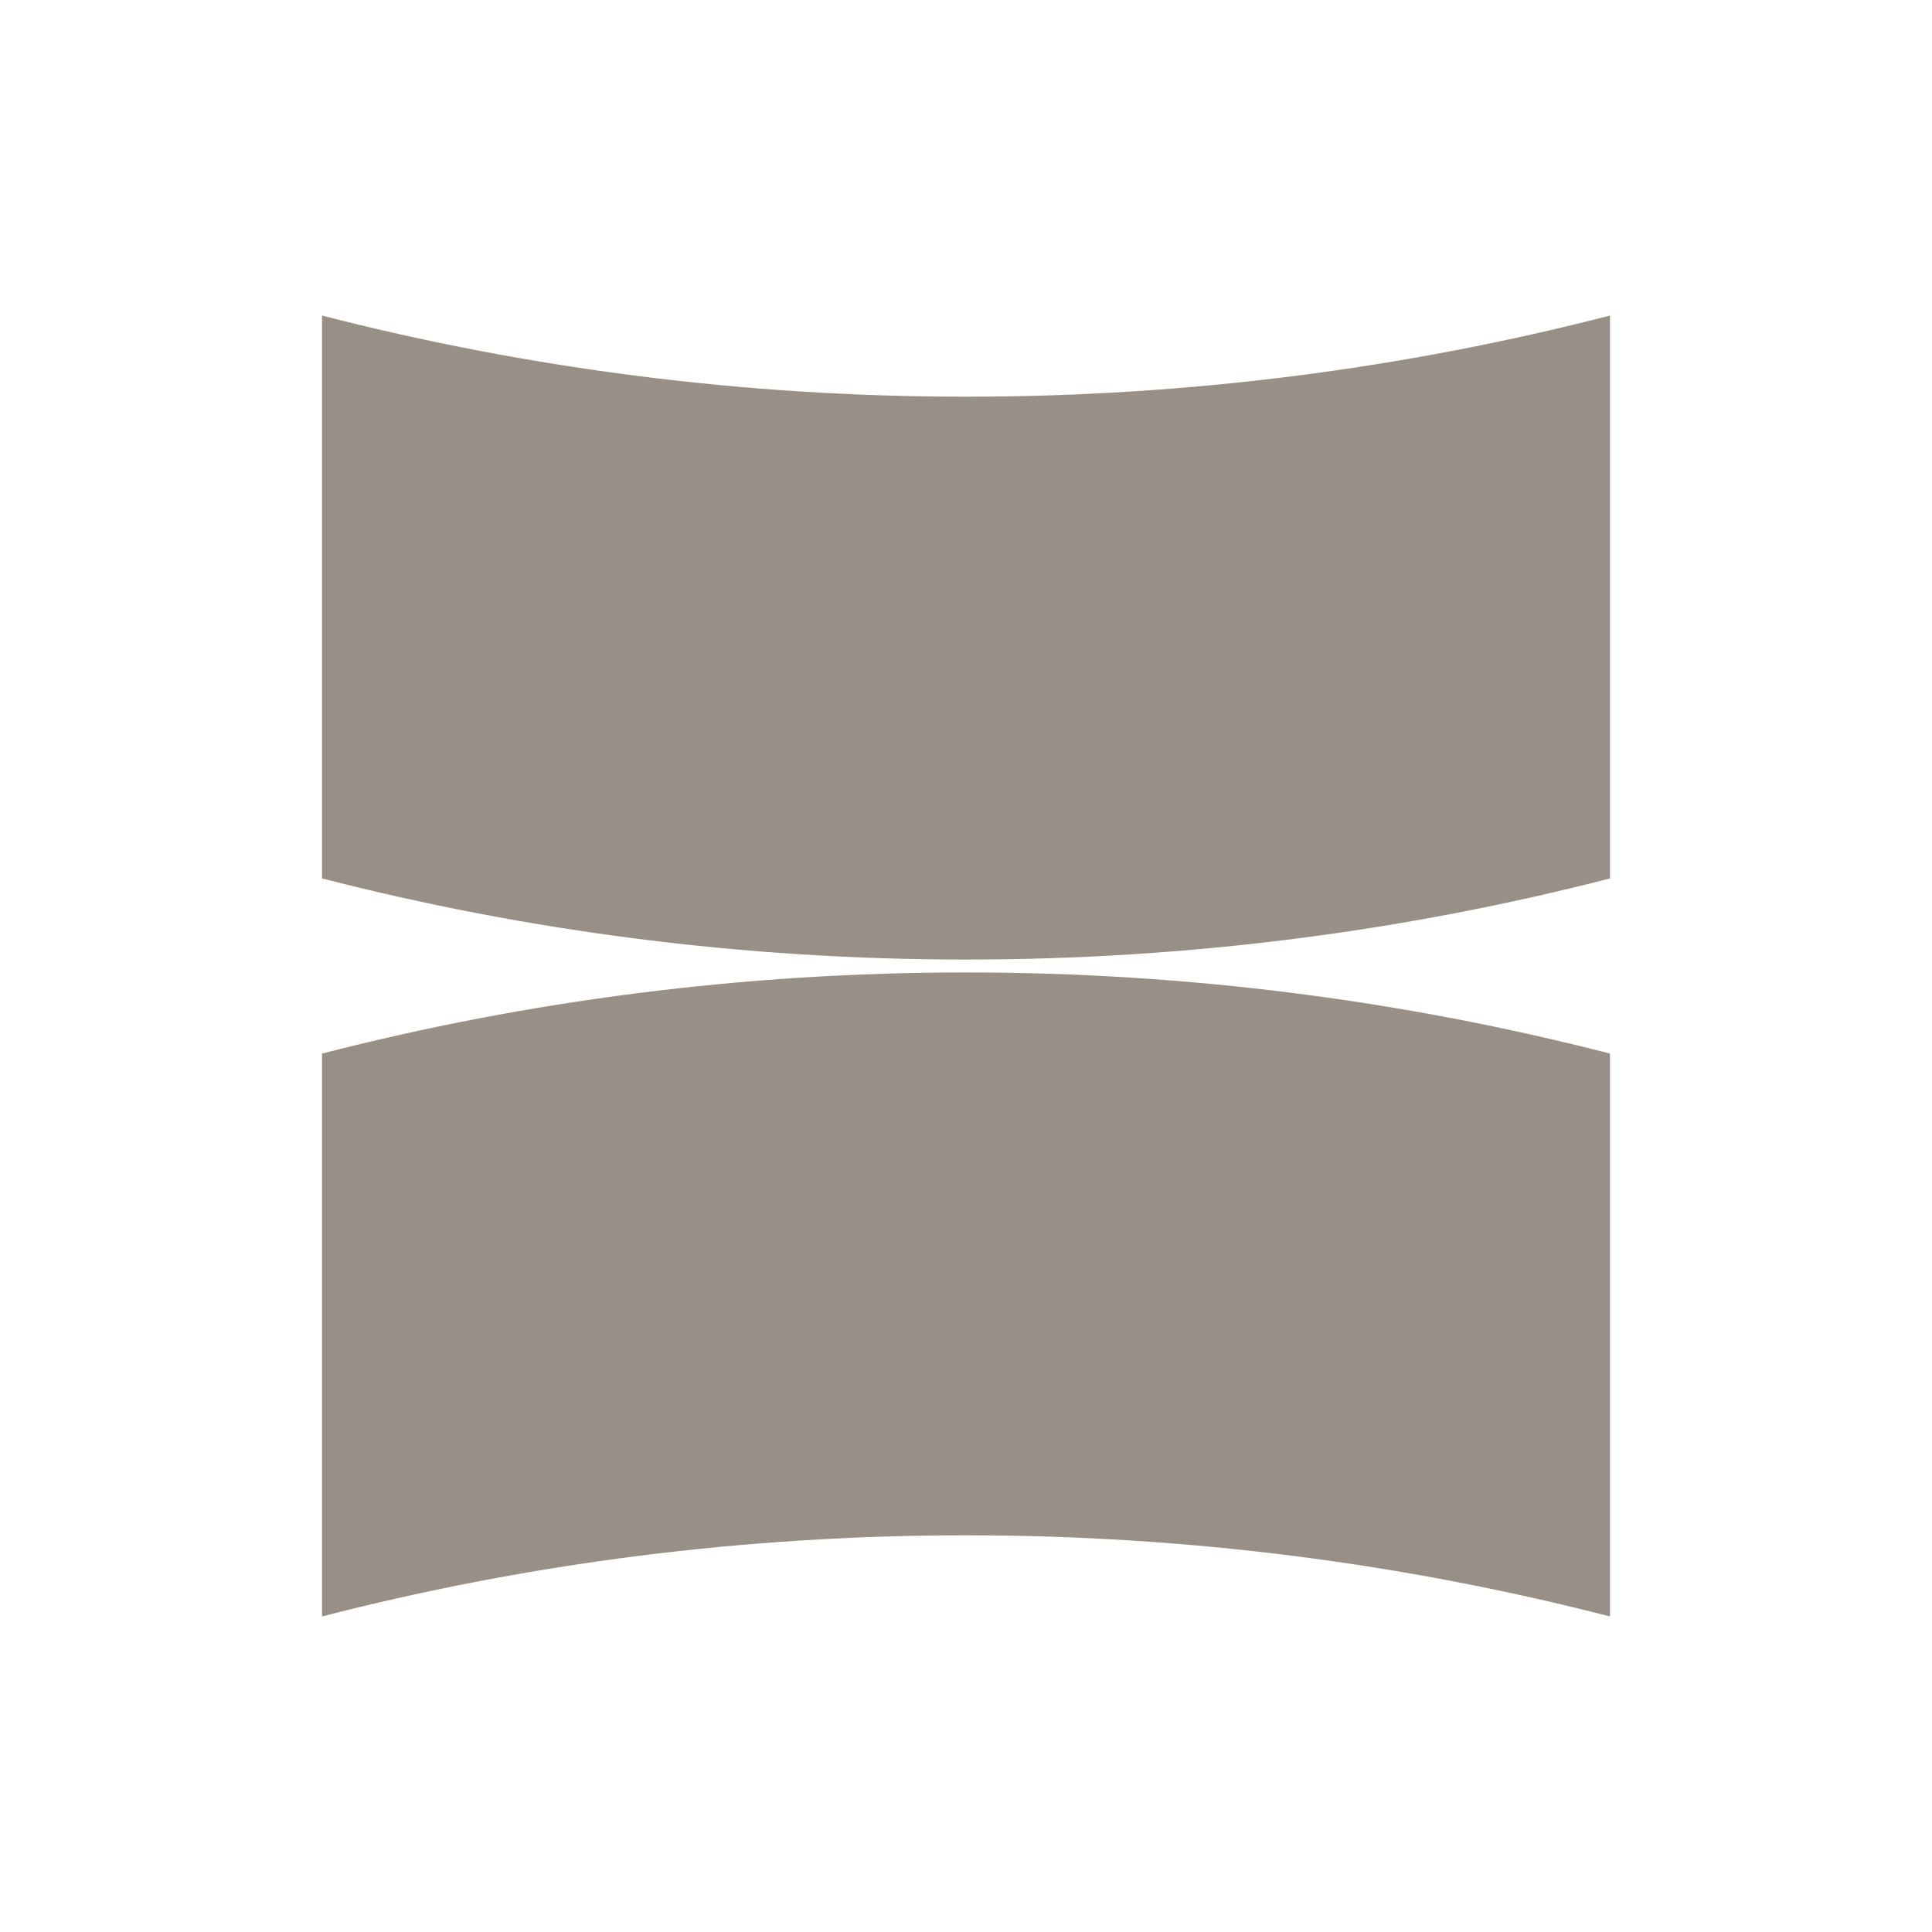
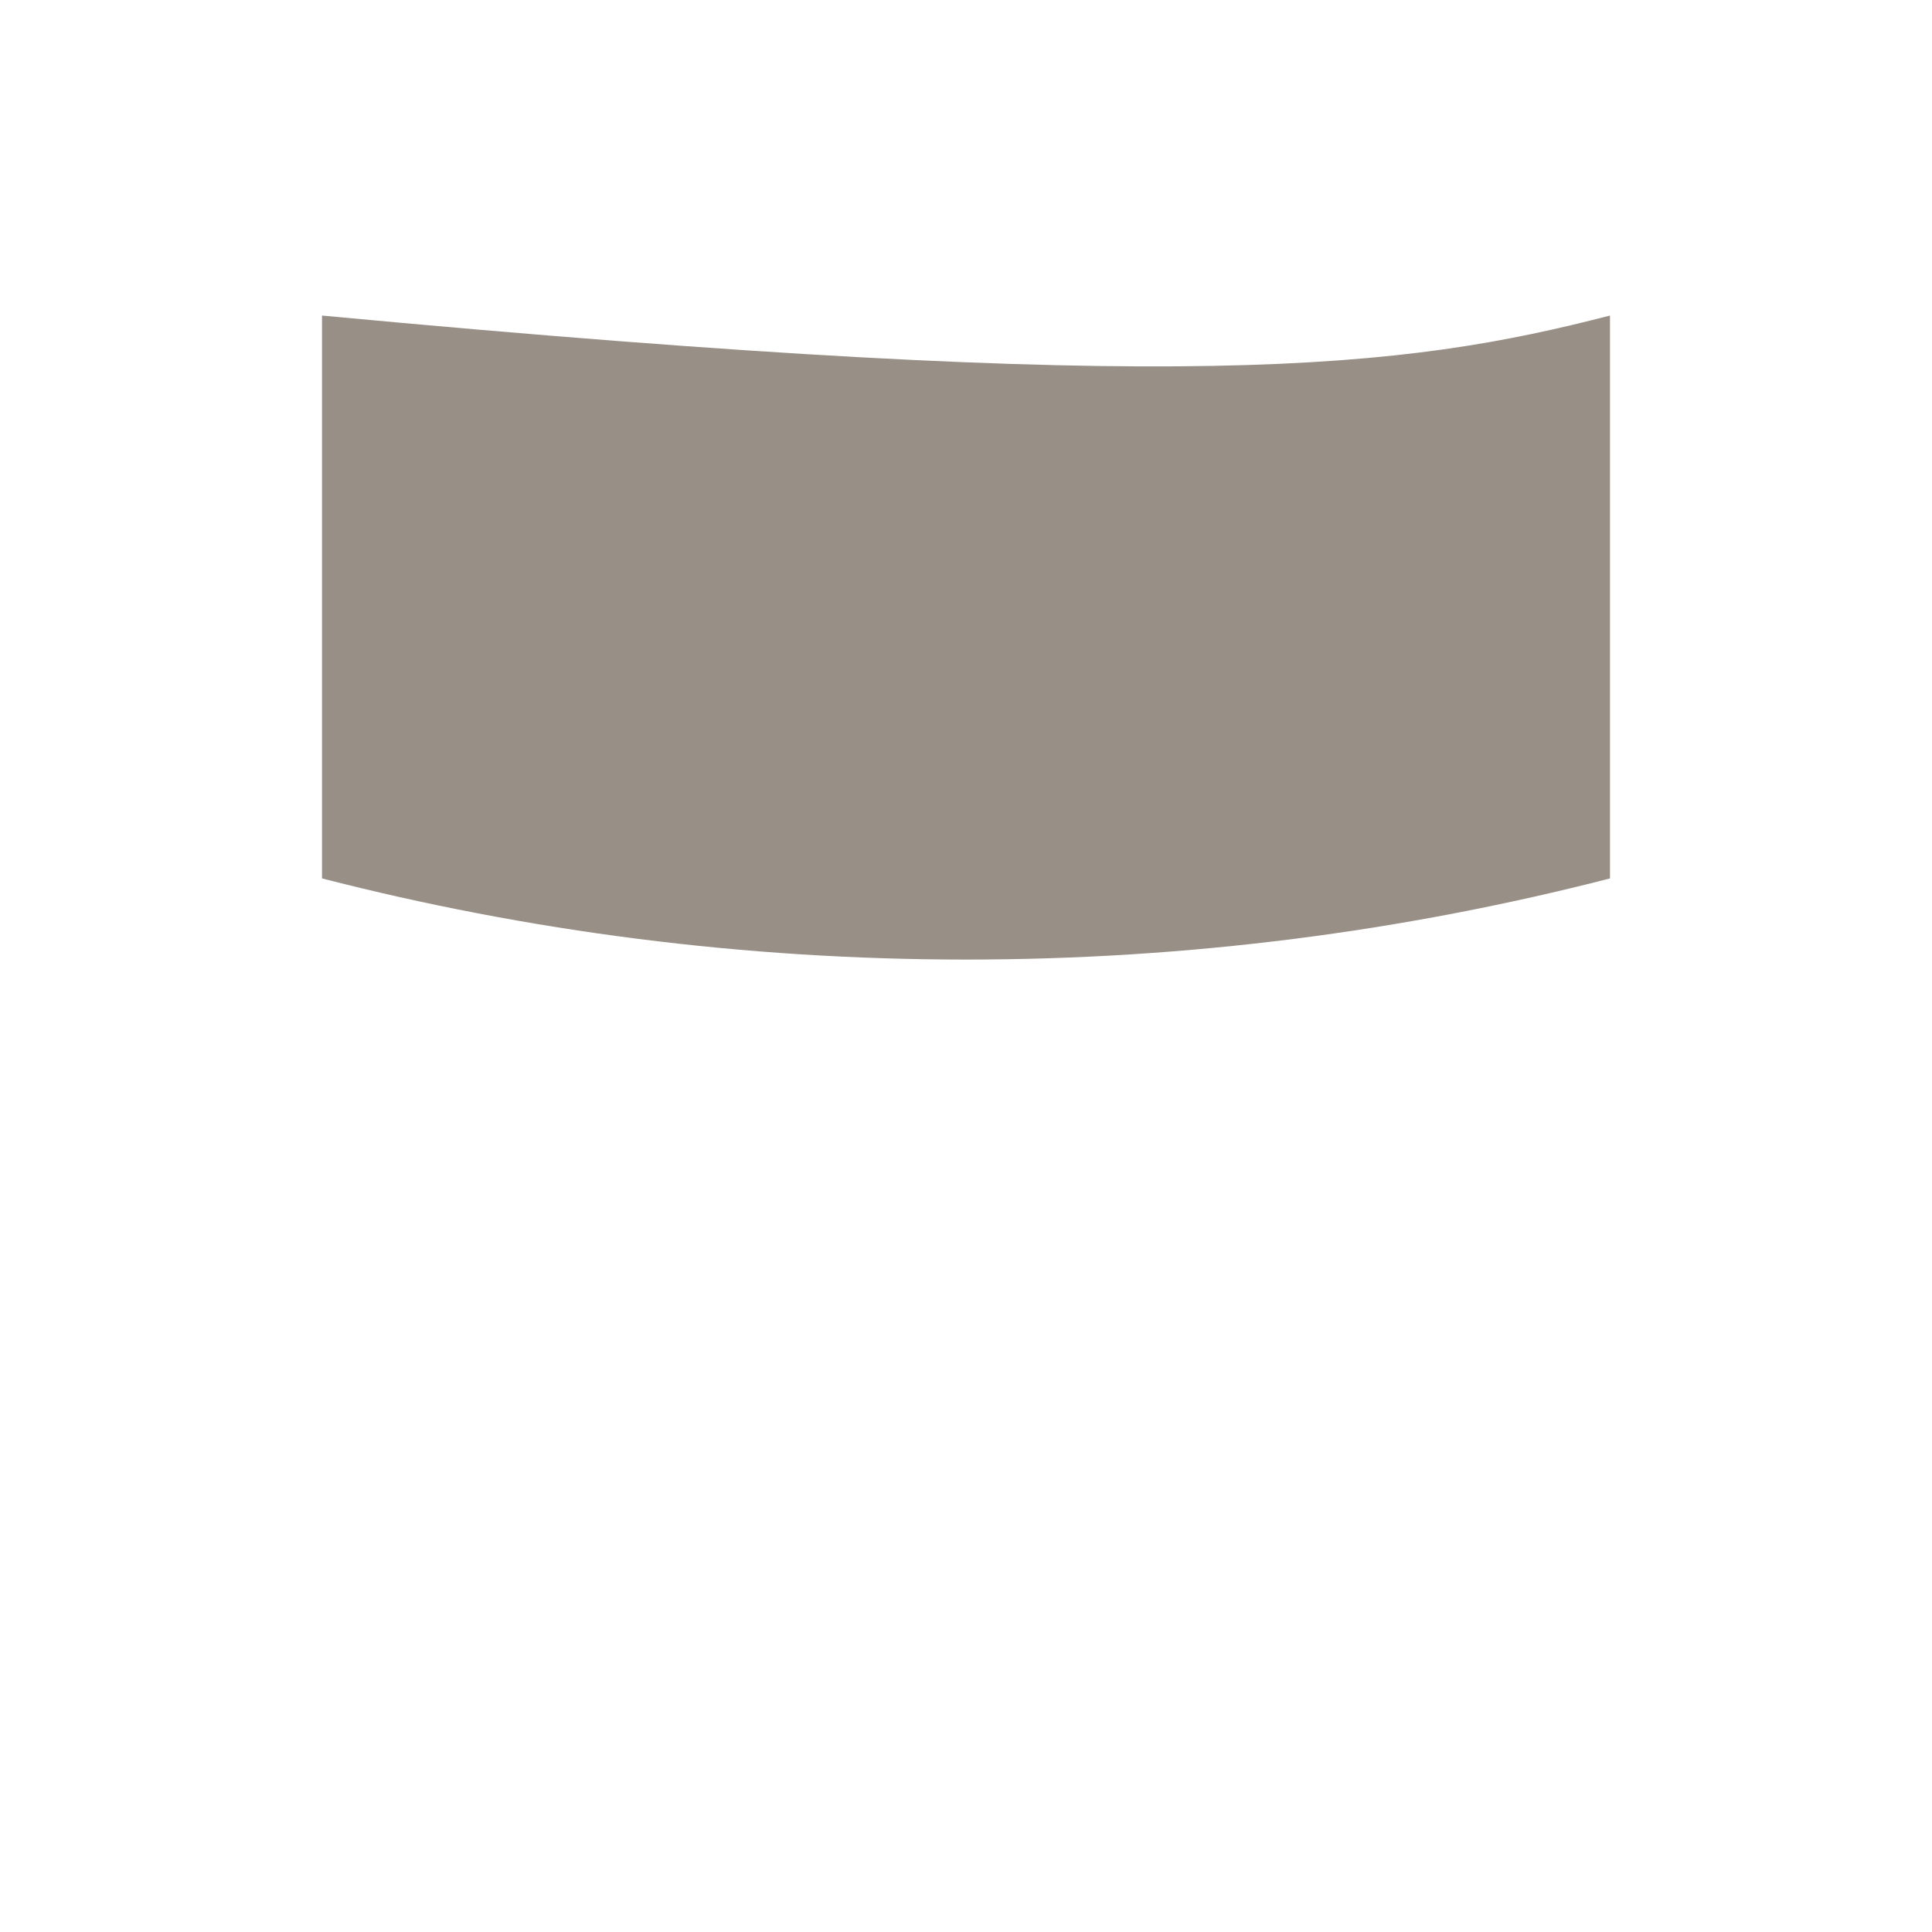
<svg xmlns="http://www.w3.org/2000/svg" width="36" height="36" viewBox="0 0 36 36" fill="none">
-   <path d="M30 5.88V16.368C26.165 17.355 22.144 17.88 18 17.88C13.856 17.88 9.835 17.354 6 16.368V5.88C9.835 6.866 13.856 7.392 18 7.392C22.144 7.392 26.165 6.868 30 5.88Z" fill="#988F86" />
-   <path d="M6 30.12V19.632C9.835 18.645 13.856 18.12 18 18.12C22.144 18.12 26.165 18.646 30 19.632V30.12C26.165 29.134 22.144 28.608 18 28.608C13.856 28.608 9.835 29.132 6 30.12Z" fill="#988F86" />
+   <path d="M30 5.88V16.368C26.165 17.355 22.144 17.88 18 17.88C13.856 17.88 9.835 17.354 6 16.368V5.88C22.144 7.392 26.165 6.868 30 5.88Z" fill="#988F86" />
</svg>